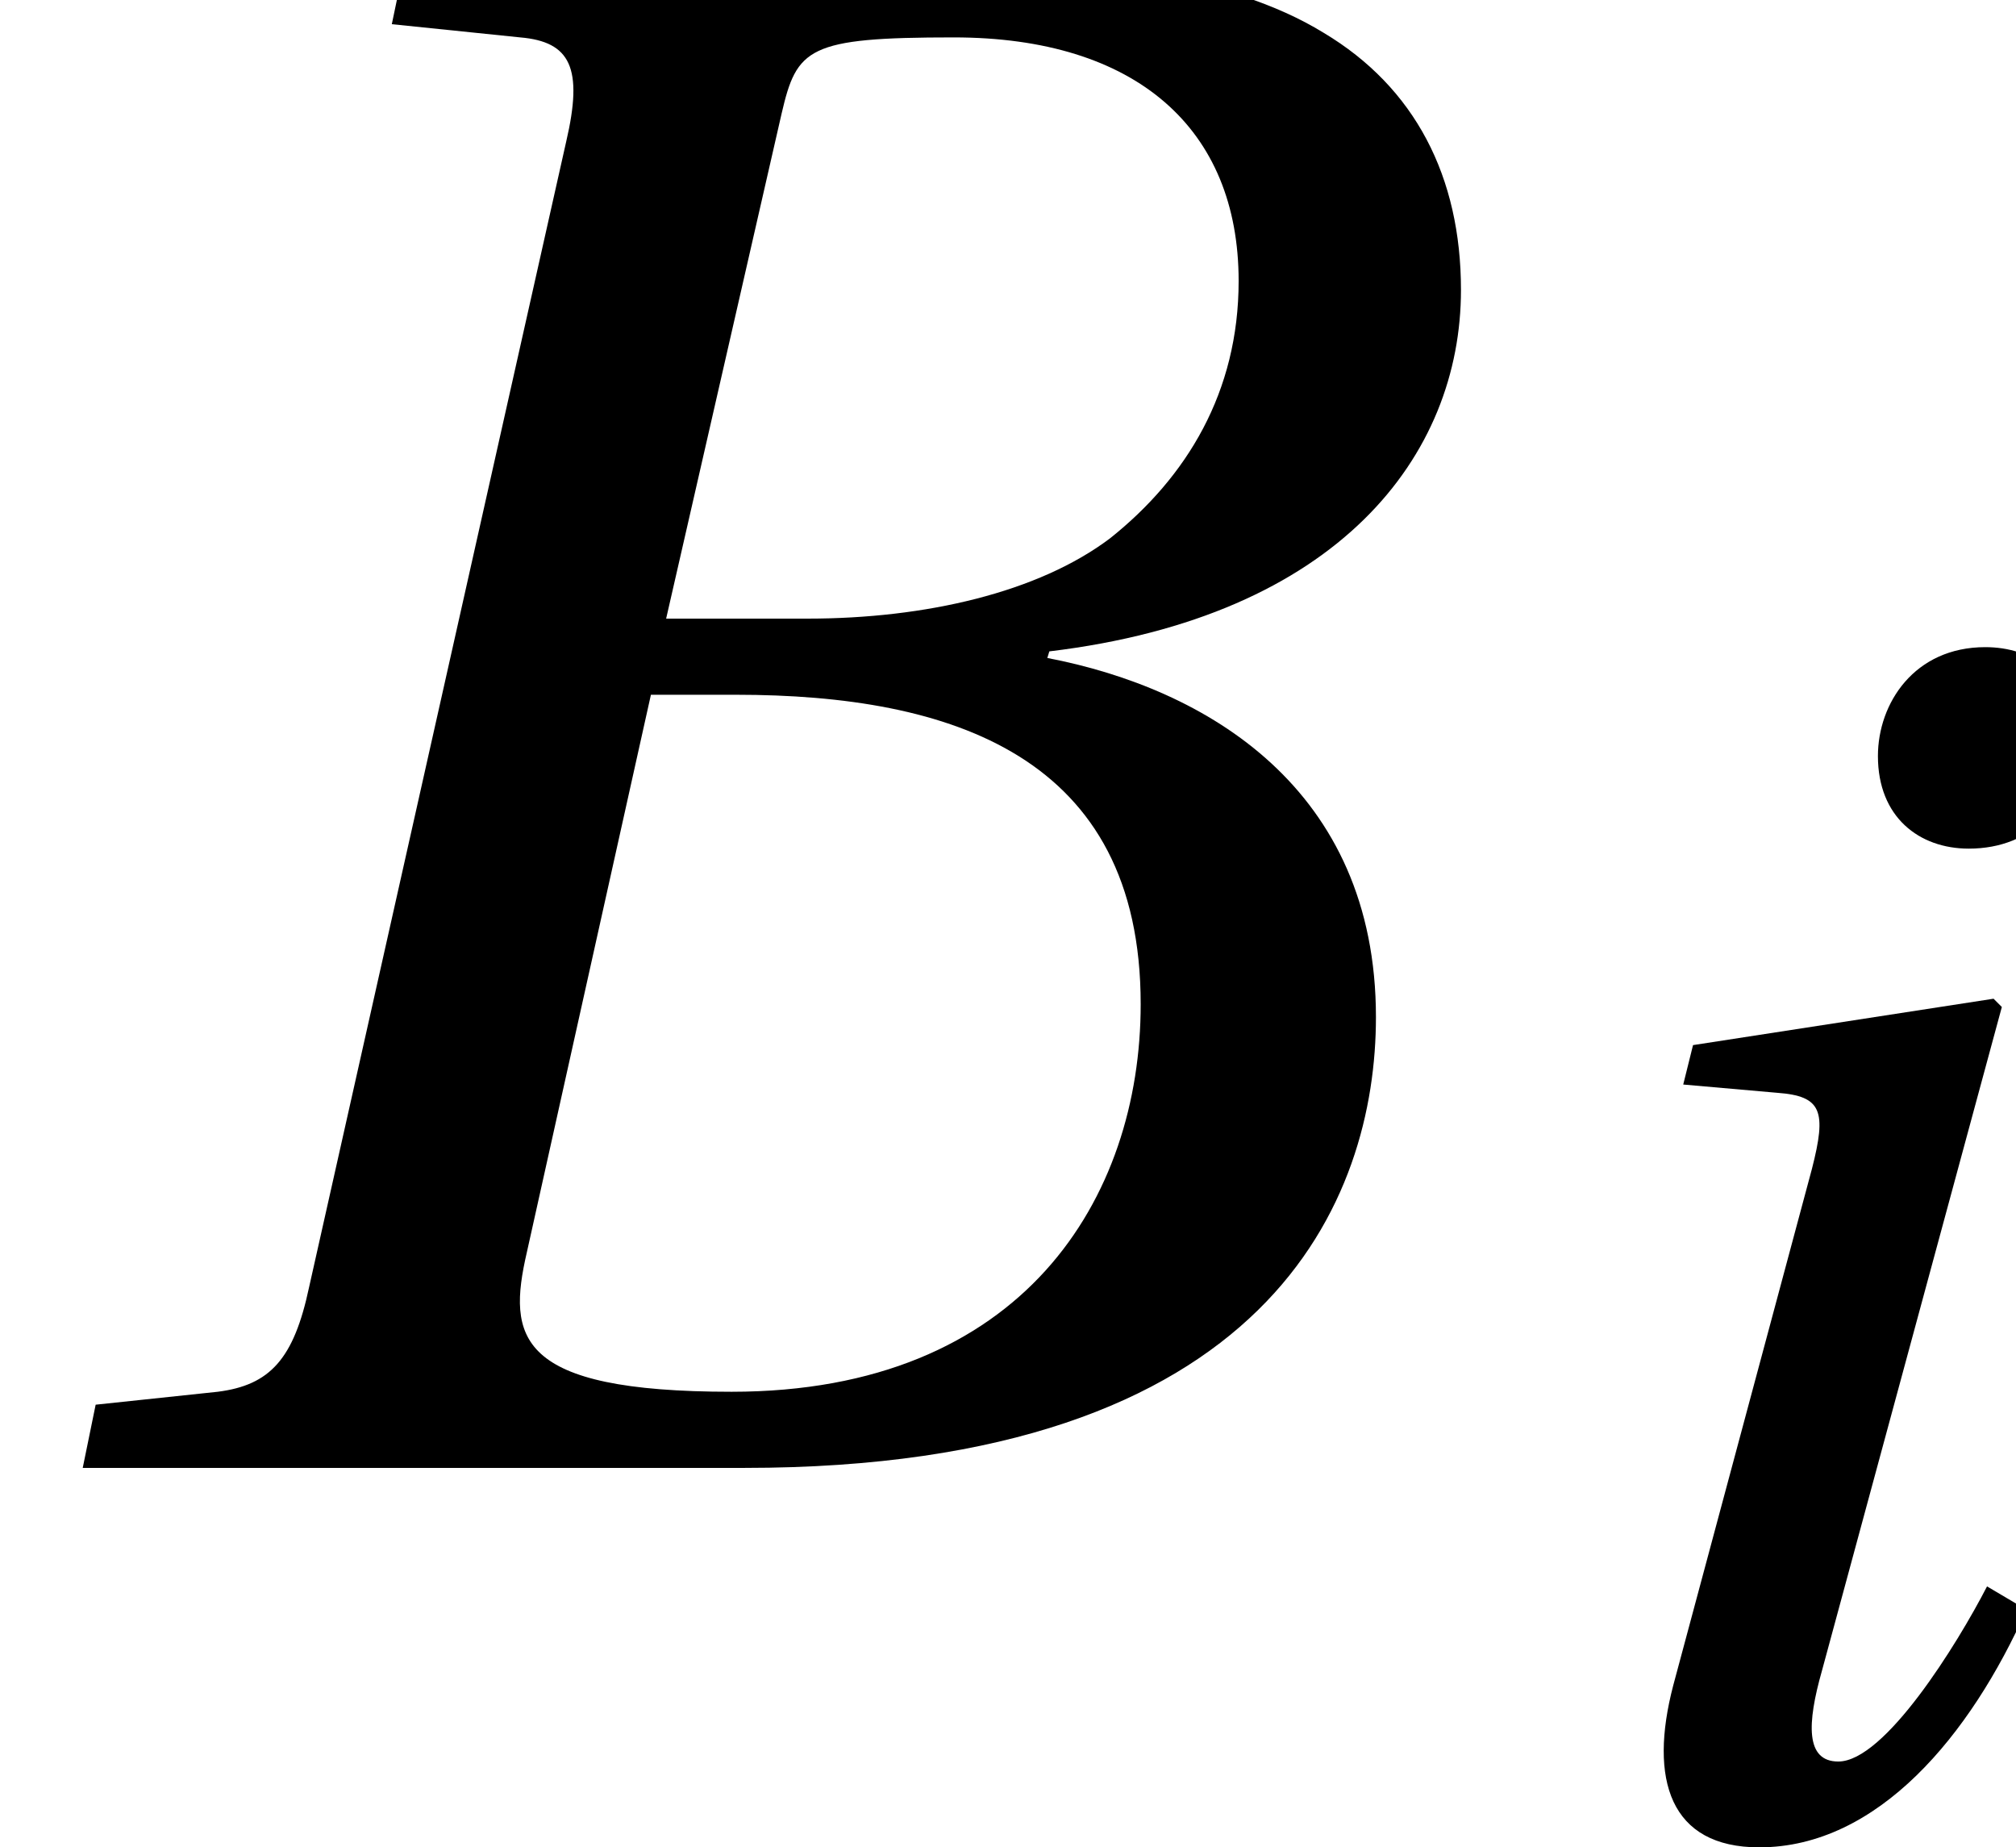
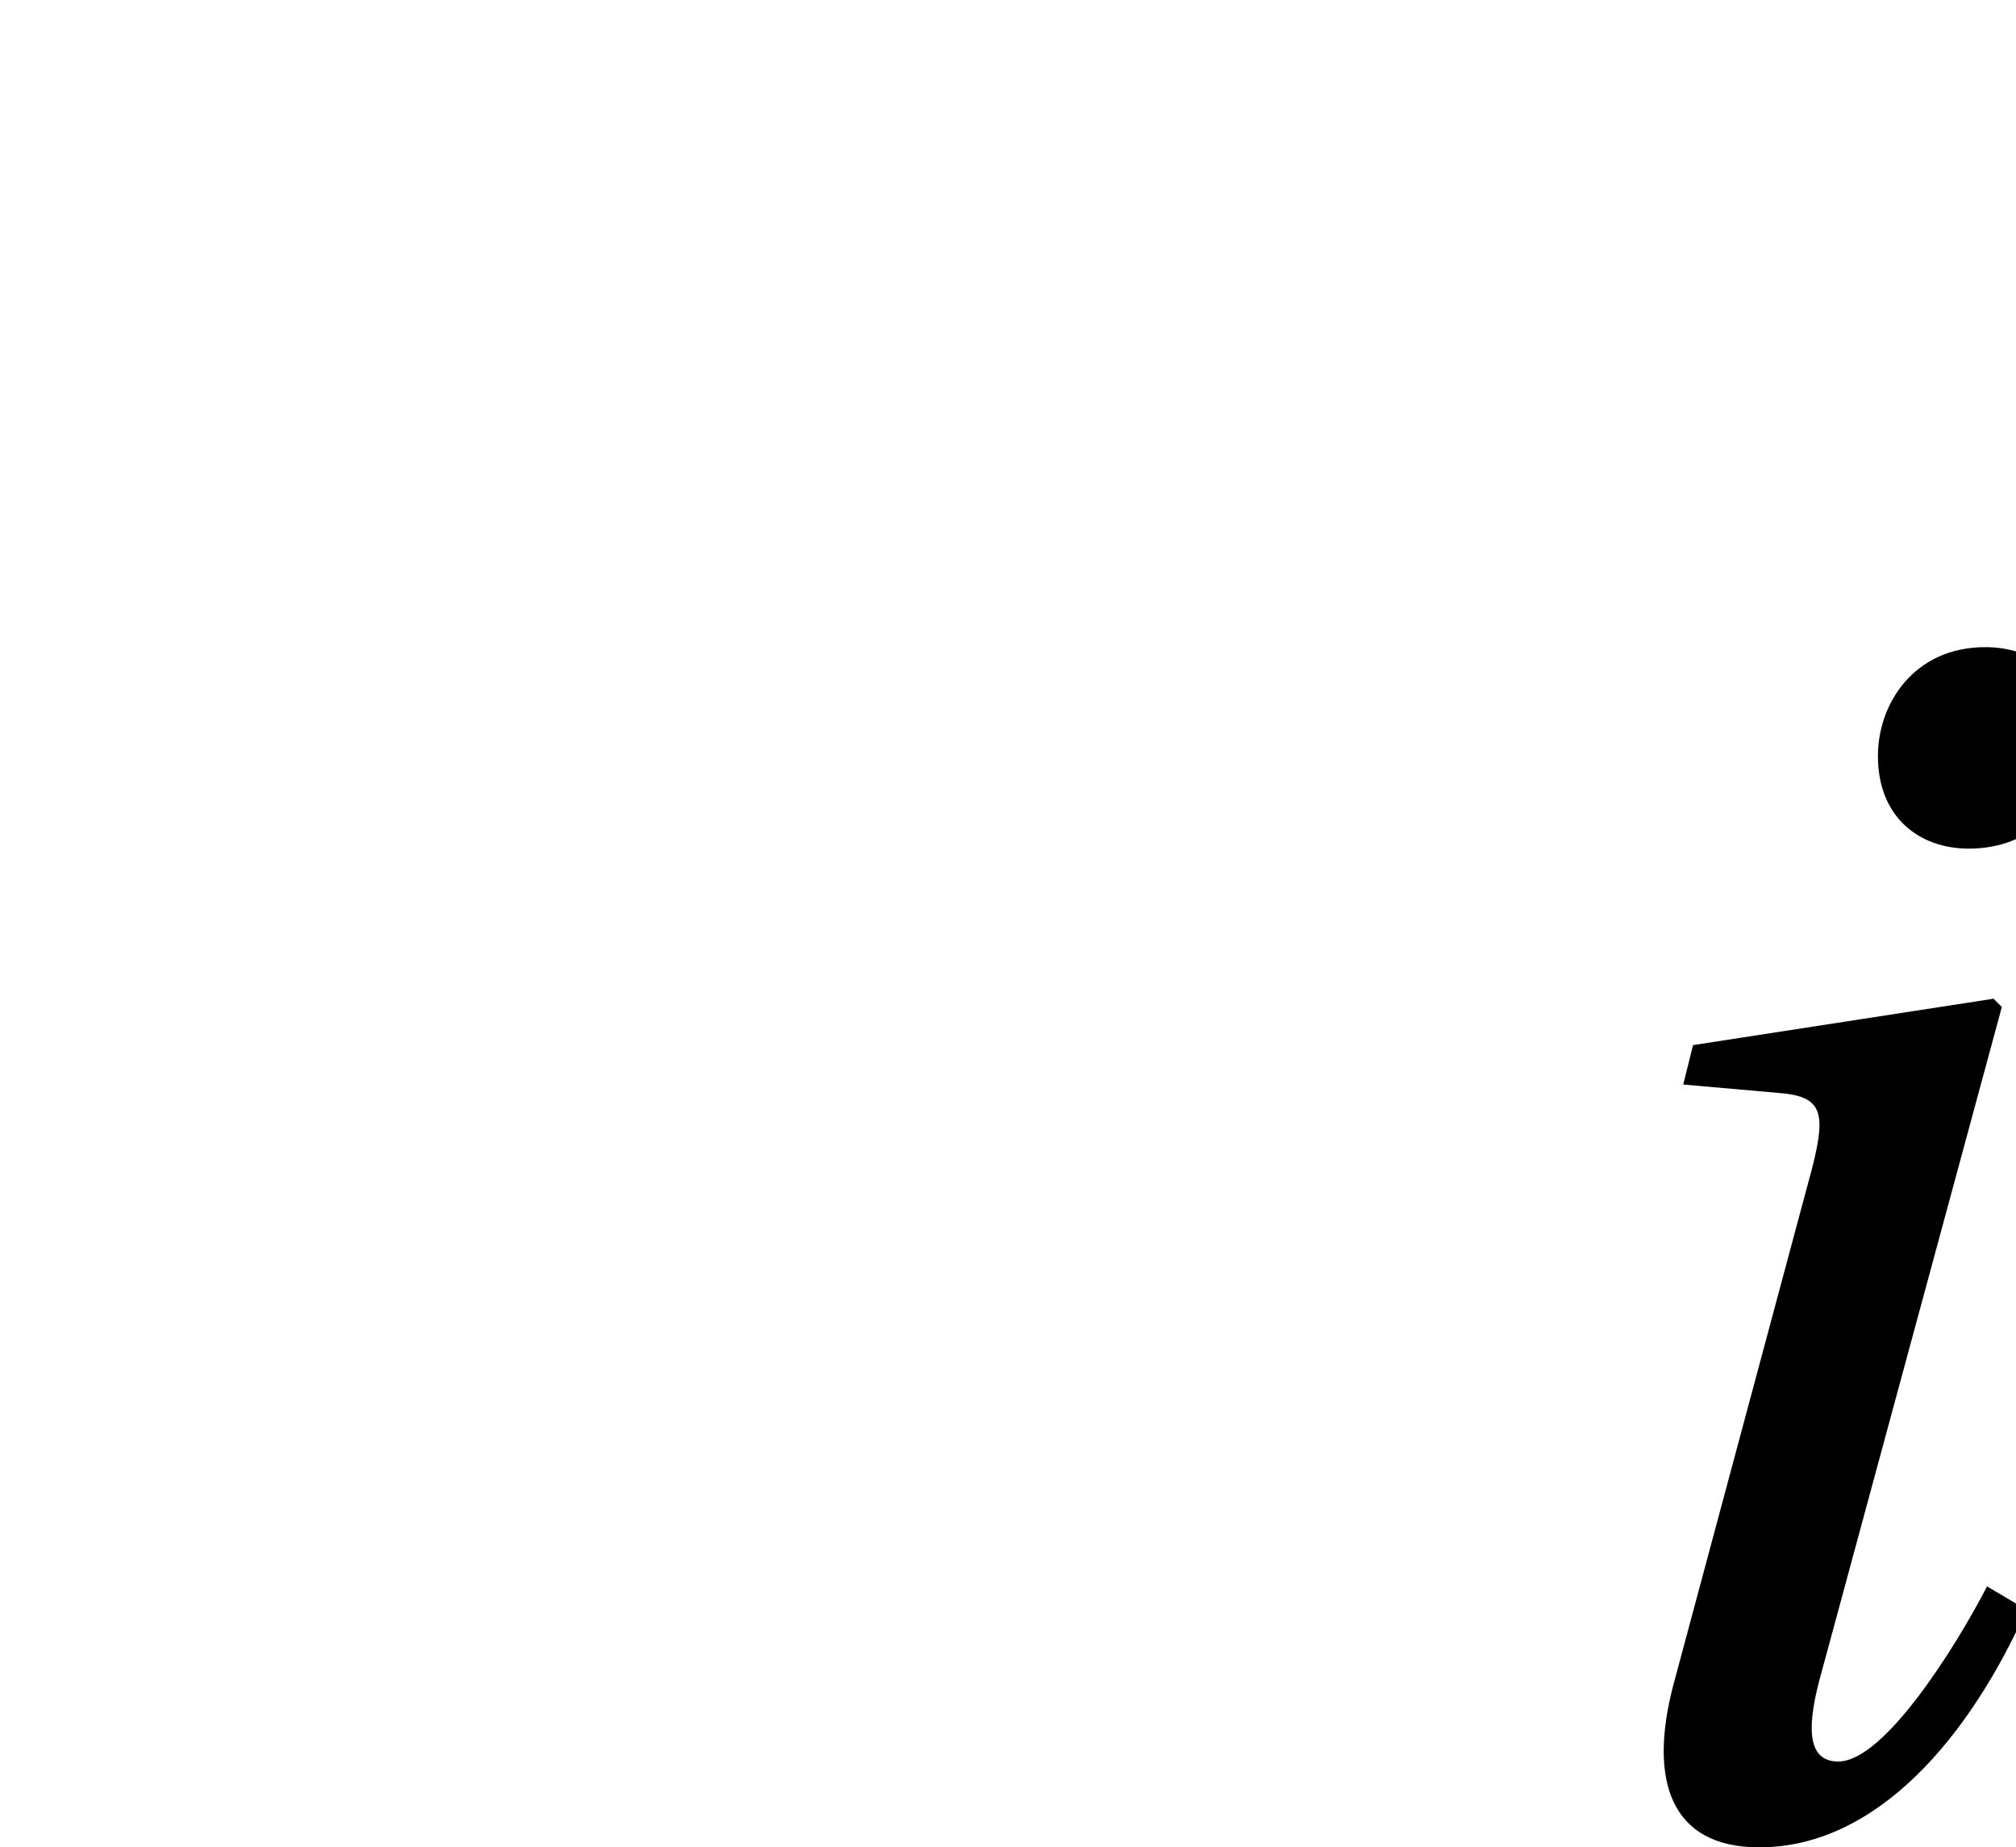
<svg xmlns="http://www.w3.org/2000/svg" xmlns:xlink="http://www.w3.org/1999/xlink" version="1.1" width="9.257pt" height="8.481pt" viewBox="70.735 62.003 9.257 8.481">
  <defs>
-     <path id="g4-66" d="M2.319-2.956L2.721-4.714C2.774-4.942 2.812-4.979 3.32-4.979C3.956-4.979 4.312-4.661 4.312-4.131C4.312-3.744 4.131-3.448 3.865-3.236C3.615-3.047 3.221-2.956 2.812-2.956H2.319ZM2.562-2.691C3.312-2.691 3.971-2.478 3.971-1.614C3.971-.94 3.562-.265 2.547-.265C1.796-.265 1.766-.455 1.834-.75L2.266-2.691H2.562ZM.288 0H2.592C4.426 0 4.79-.94 4.79-1.569C4.79-2.365 4.199-2.713 3.646-2.819L3.653-2.842C4.661-2.963 5.086-3.524 5.086-4.1C5.086-4.494 4.926-4.805 4.608-4.995C4.275-5.199 3.782-5.252 3.236-5.245H1.41L1.364-5.025L1.811-4.979C1.986-4.964 2.031-4.873 1.971-4.616L1.076-.629C1.023-.379 .94-.288 .758-.265L.333-.22L.288 0Z" />
    <path id="g4-105" d="M1-3.592L.955-3.411L1.387-3.373C1.592-3.358 1.614-3.289 1.546-3.024L.909-.652C.796-.22 .894 .091 1.304 .091C1.849 .091 2.274-.424 2.531-1L2.35-1.107C2.213-.841 1.88-.303 1.667-.303C1.516-.303 1.523-.477 1.592-.72L2.418-3.767L2.38-3.805L1-3.592ZM2.342-5.419C2.016-5.419 1.849-5.161 1.849-4.919C1.849-4.638 2.039-4.494 2.266-4.494C2.562-4.494 2.751-4.699 2.751-5.002C2.751-5.298 2.554-5.419 2.342-5.419Z" />
    <use id="g9-66" xlink:href="#g4-66" transform="scale(1.319)" />
  </defs>
  <g id="page1">
    <use x="70.735" y="68.742" xlink:href="#g9-66" />
    <use x="77.509" y="70.393" xlink:href="#g4-105" />
  </g>
</svg>